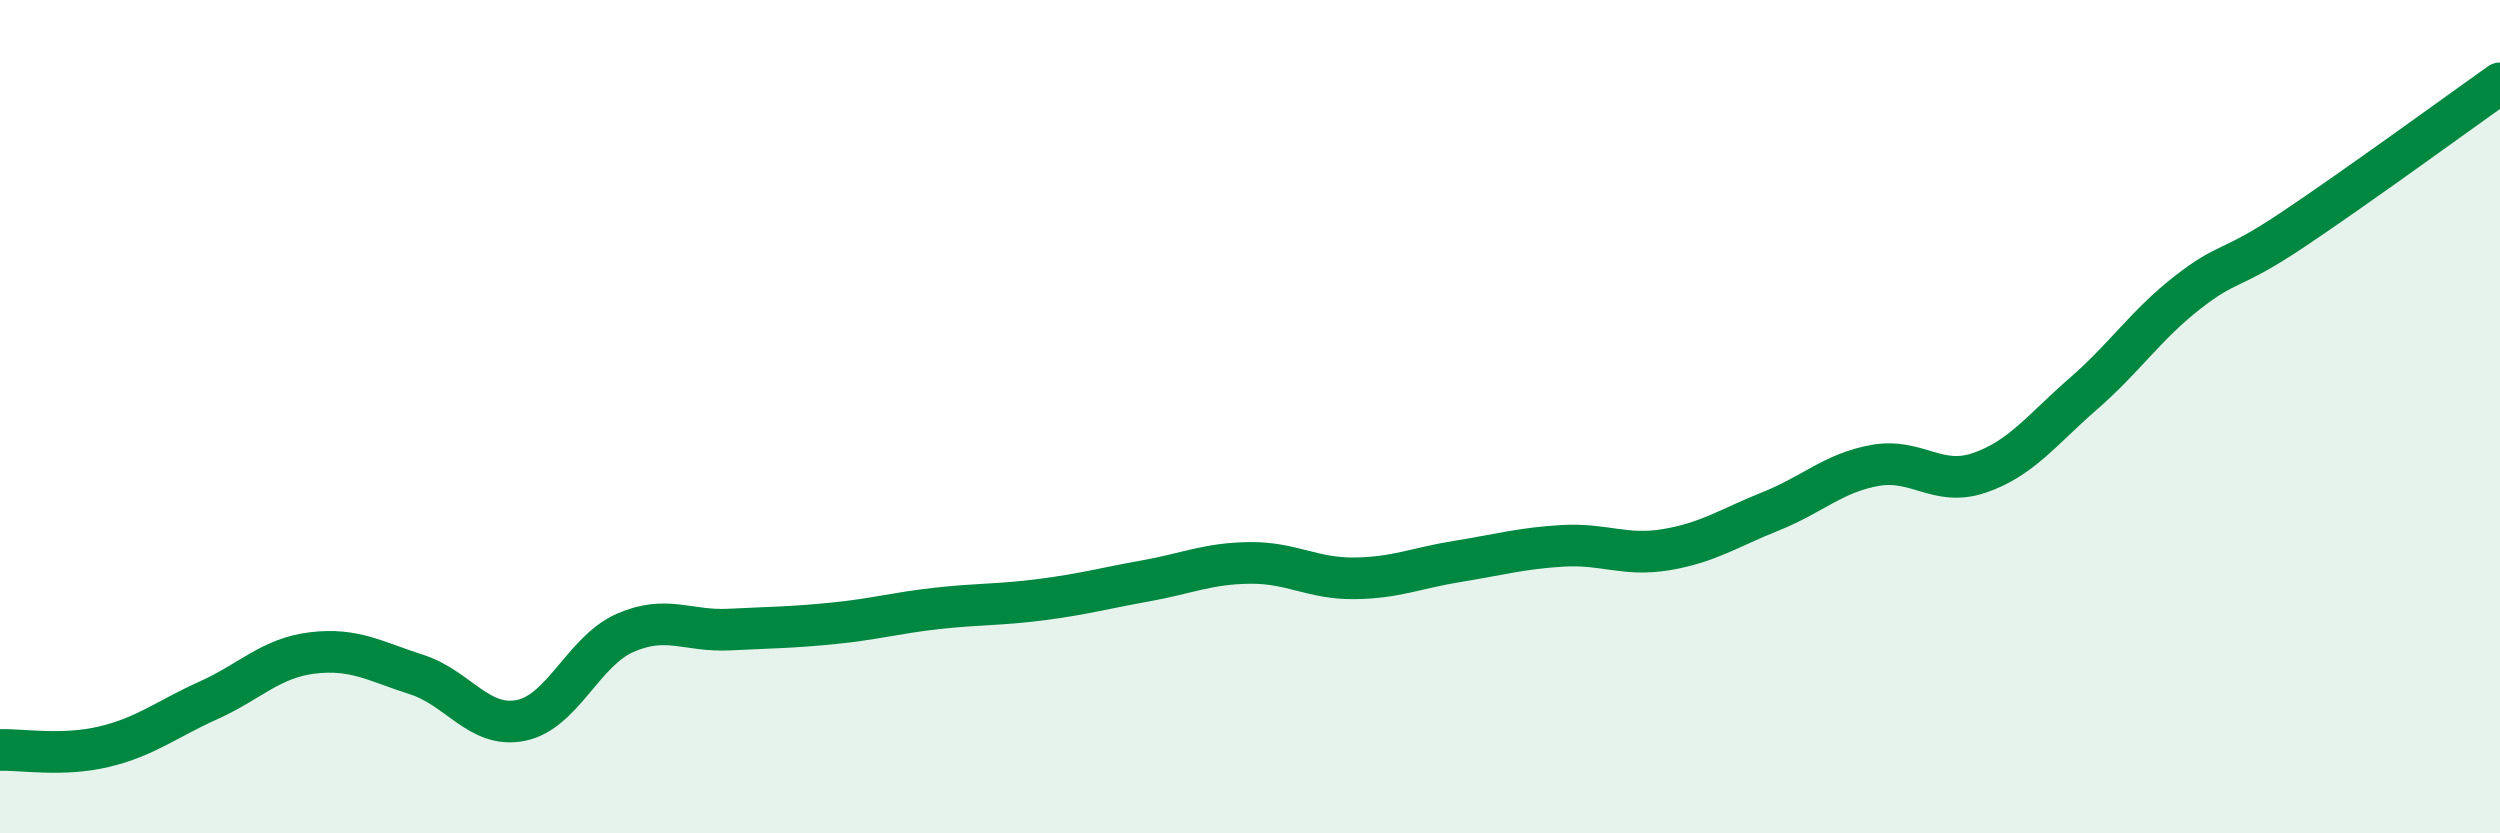
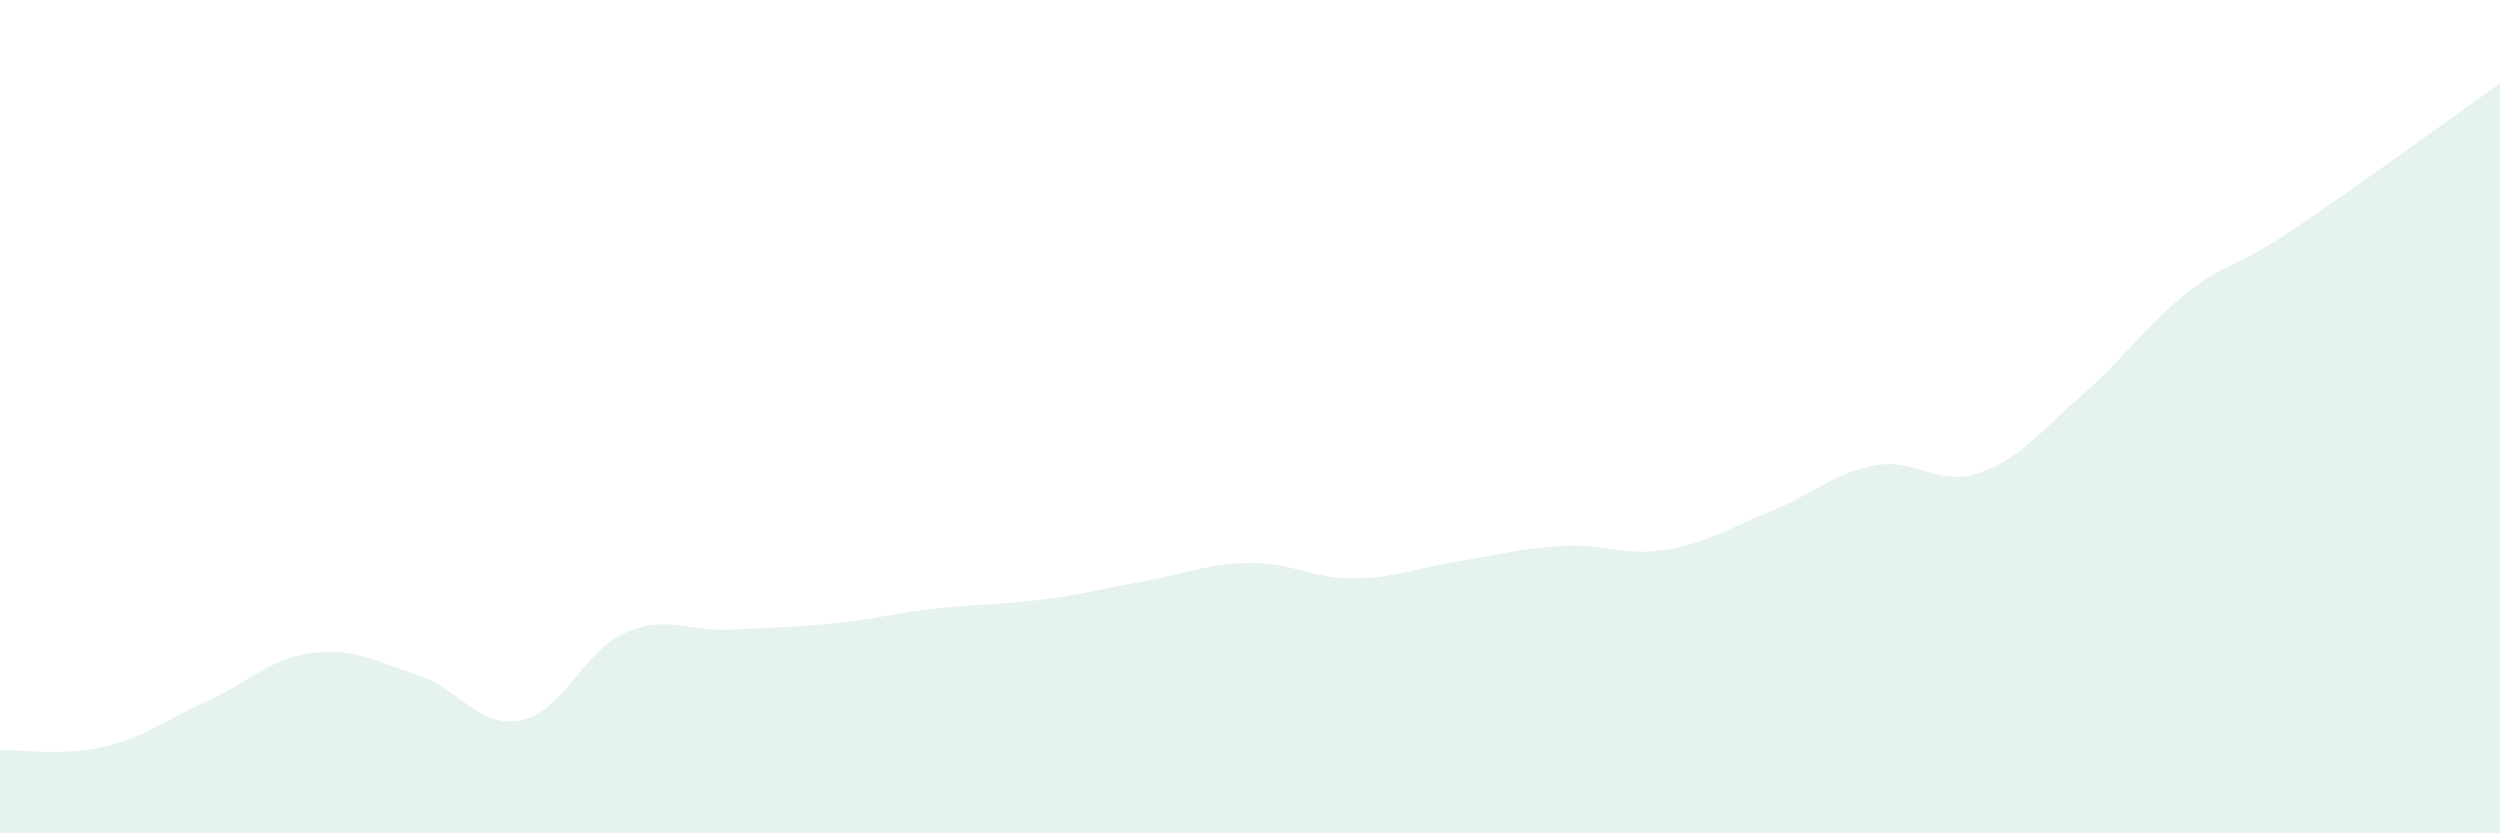
<svg xmlns="http://www.w3.org/2000/svg" width="60" height="20" viewBox="0 0 60 20">
  <path d="M 0,18 C 0.5,17.98 1.5,18.16 2.5,17.92 C 3.5,17.68 4,17.26 5,16.81 C 6,16.36 6.5,15.79 7.5,15.67 C 8.5,15.55 9,15.87 10,16.19 C 11,16.51 11.5,17.49 12.5,17.29 C 13.5,17.09 14,15.63 15,15.19 C 16,14.75 16.5,15.16 17.5,15.11 C 18.5,15.06 19,15.06 20,14.96 C 21,14.86 21.5,14.71 22.5,14.6 C 23.5,14.49 24,14.52 25,14.39 C 26,14.26 26.5,14.12 27.5,13.94 C 28.5,13.76 29,13.52 30,13.51 C 31,13.5 31.5,13.89 32.5,13.88 C 33.5,13.87 34,13.63 35,13.47 C 36,13.31 36.5,13.16 37.5,13.1 C 38.5,13.04 39,13.36 40,13.19 C 41,13.02 41.5,12.67 42.5,12.27 C 43.5,11.87 44,11.35 45,11.17 C 46,10.99 46.5,11.69 47.5,11.35 C 48.5,11.01 49,10.32 50,9.45 C 51,8.58 51.5,7.8 52.5,7.02 C 53.5,6.24 53.5,6.53 55,5.53 C 56.5,4.53 59,2.71 60,2L60 20L0 20Z" fill="#008740" opacity="0.1" stroke-linecap="round" stroke-linejoin="round" />
-   <path d="M 0,18 C 0.5,17.98 1.5,18.16 2.5,17.92 C 3.5,17.68 4,17.26 5,16.81 C 6,16.36 6.5,15.79 7.5,15.67 C 8.5,15.55 9,15.87 10,16.19 C 11,16.51 11.5,17.49 12.5,17.29 C 13.5,17.09 14,15.63 15,15.19 C 16,14.75 16.5,15.16 17.5,15.11 C 18.5,15.06 19,15.06 20,14.96 C 21,14.86 21.5,14.71 22.5,14.6 C 23.5,14.49 24,14.52 25,14.39 C 26,14.26 26.5,14.12 27.5,13.94 C 28.5,13.76 29,13.52 30,13.51 C 31,13.5 31.5,13.89 32.5,13.88 C 33.5,13.87 34,13.63 35,13.47 C 36,13.31 36.5,13.16 37.5,13.1 C 38.5,13.04 39,13.36 40,13.19 C 41,13.02 41.5,12.67 42.5,12.27 C 43.5,11.87 44,11.35 45,11.17 C 46,10.99 46.5,11.69 47.5,11.35 C 48.5,11.01 49,10.32 50,9.45 C 51,8.58 51.5,7.8 52.5,7.02 C 53.5,6.24 53.5,6.53 55,5.53 C 56.5,4.53 59,2.71 60,2" stroke="#008740" stroke-width="1" fill="none" stroke-linecap="round" stroke-linejoin="round" />
</svg>